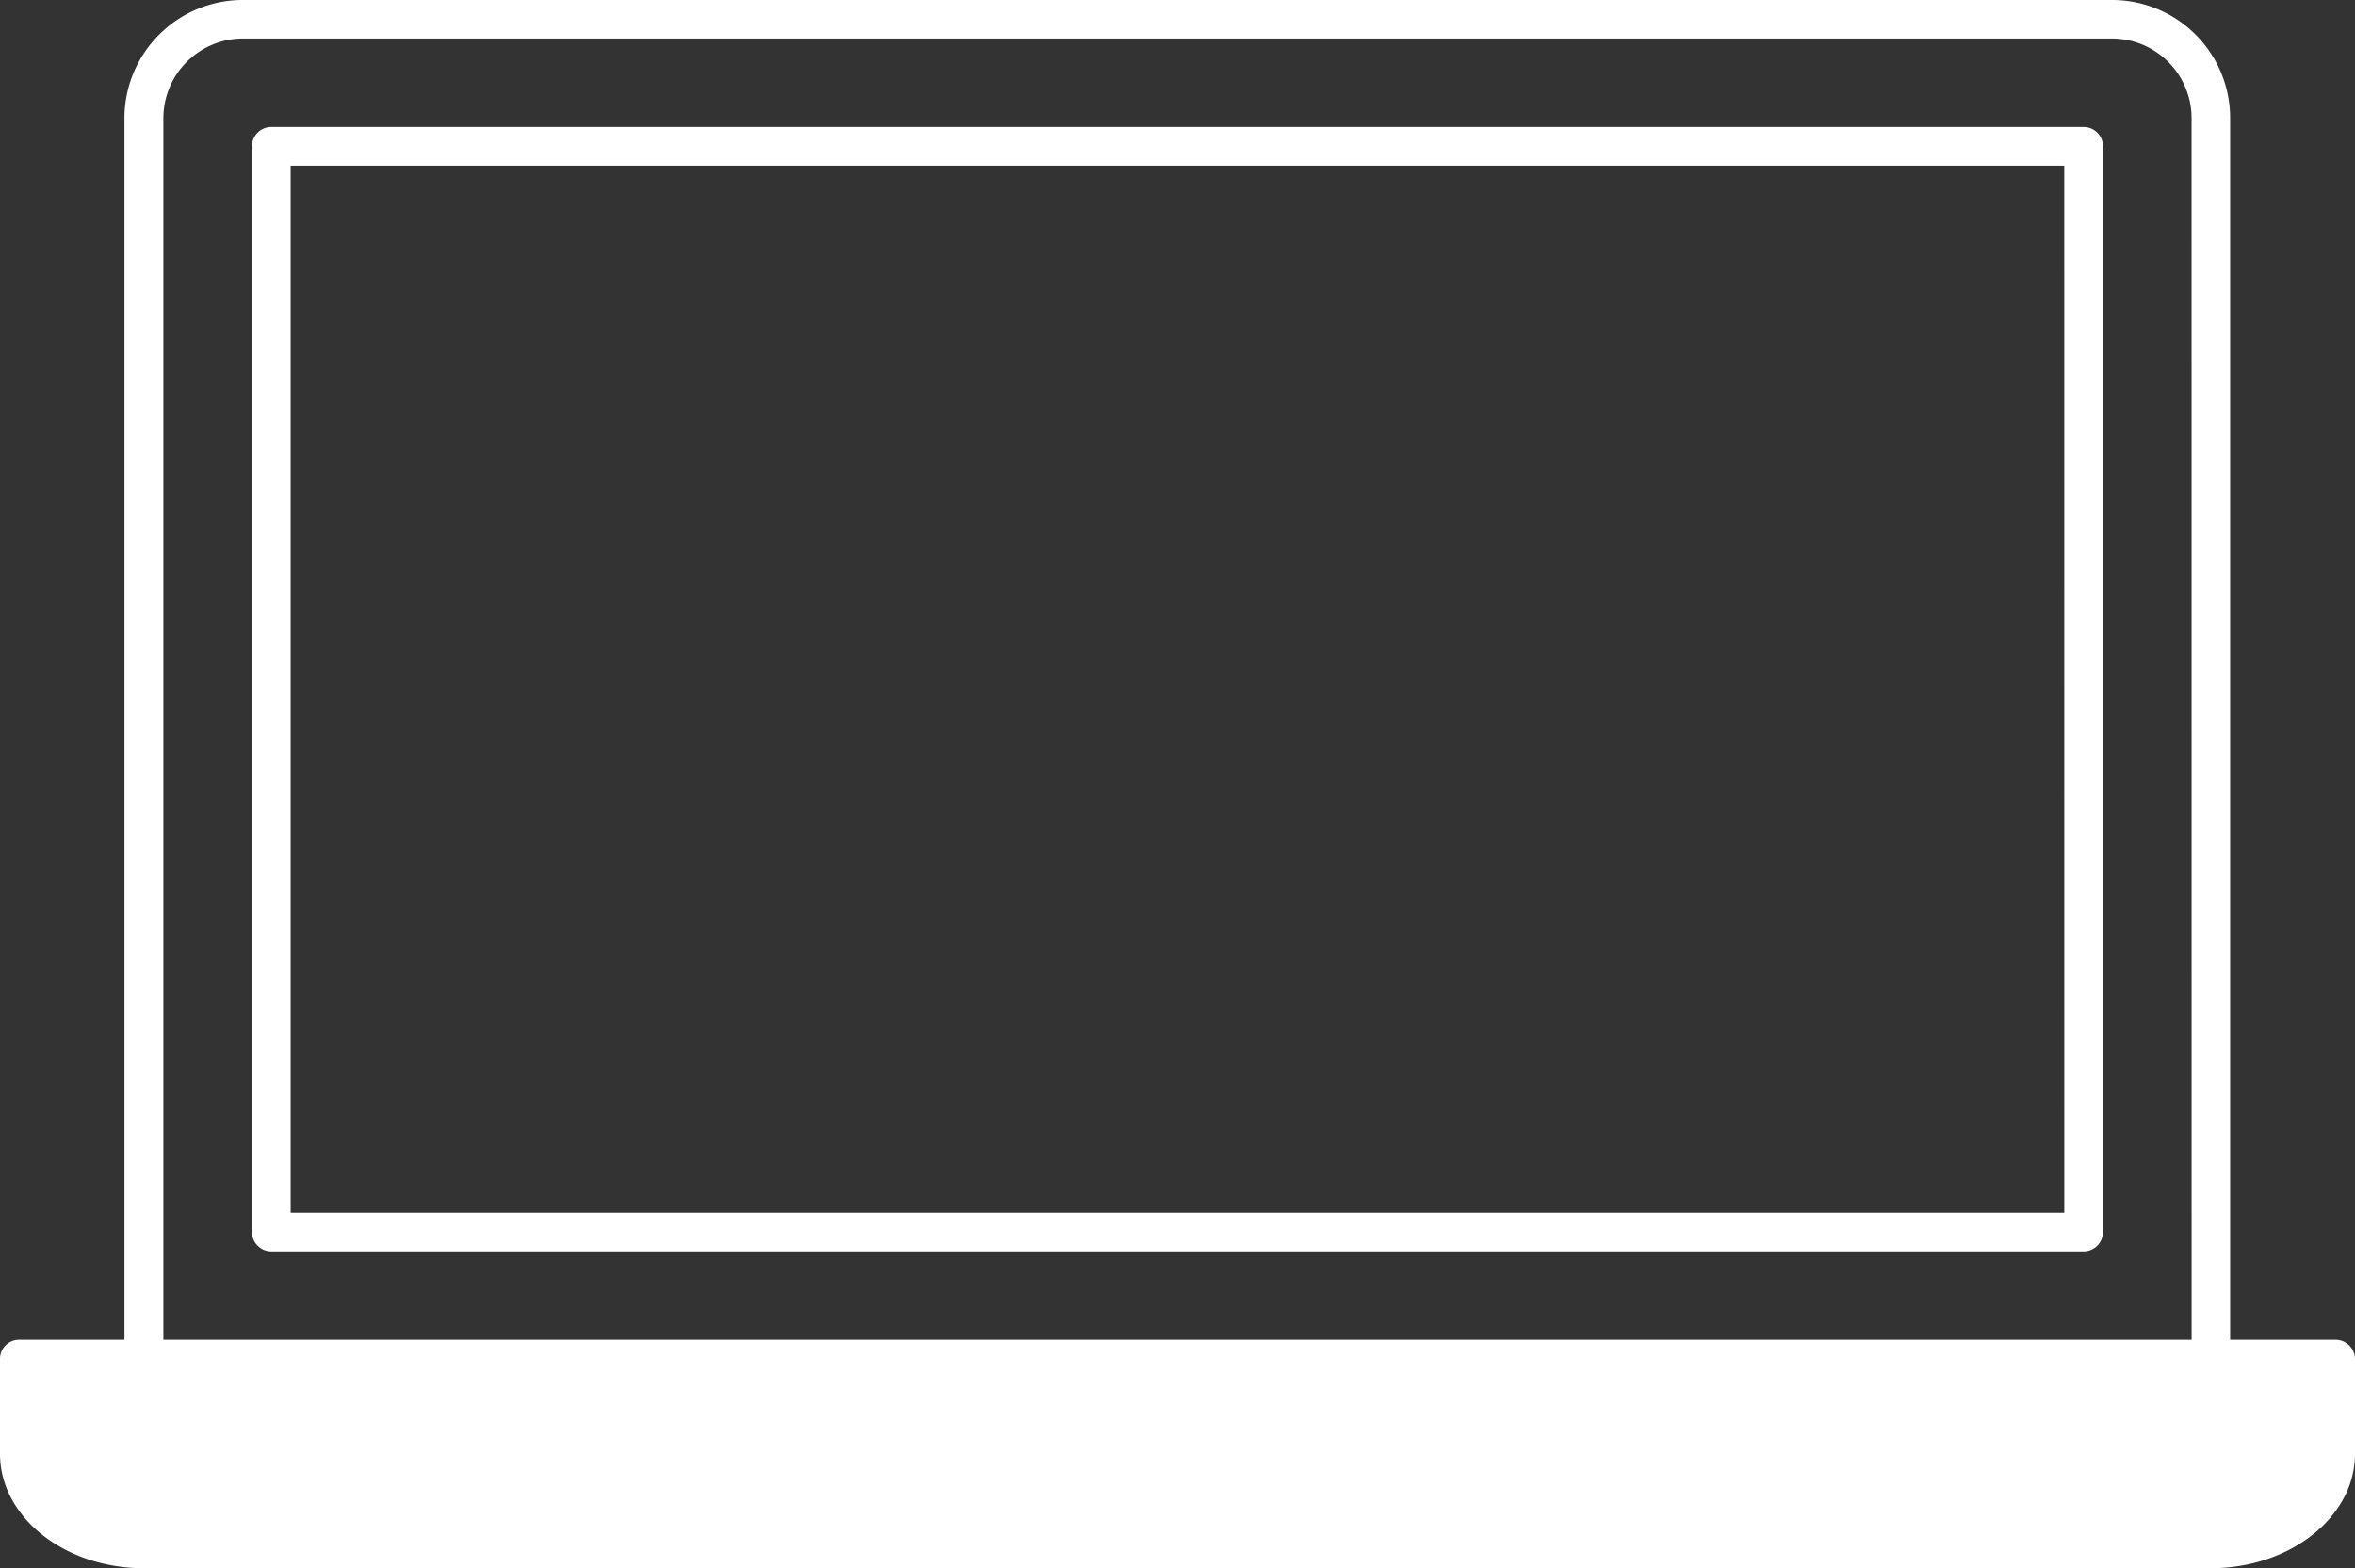
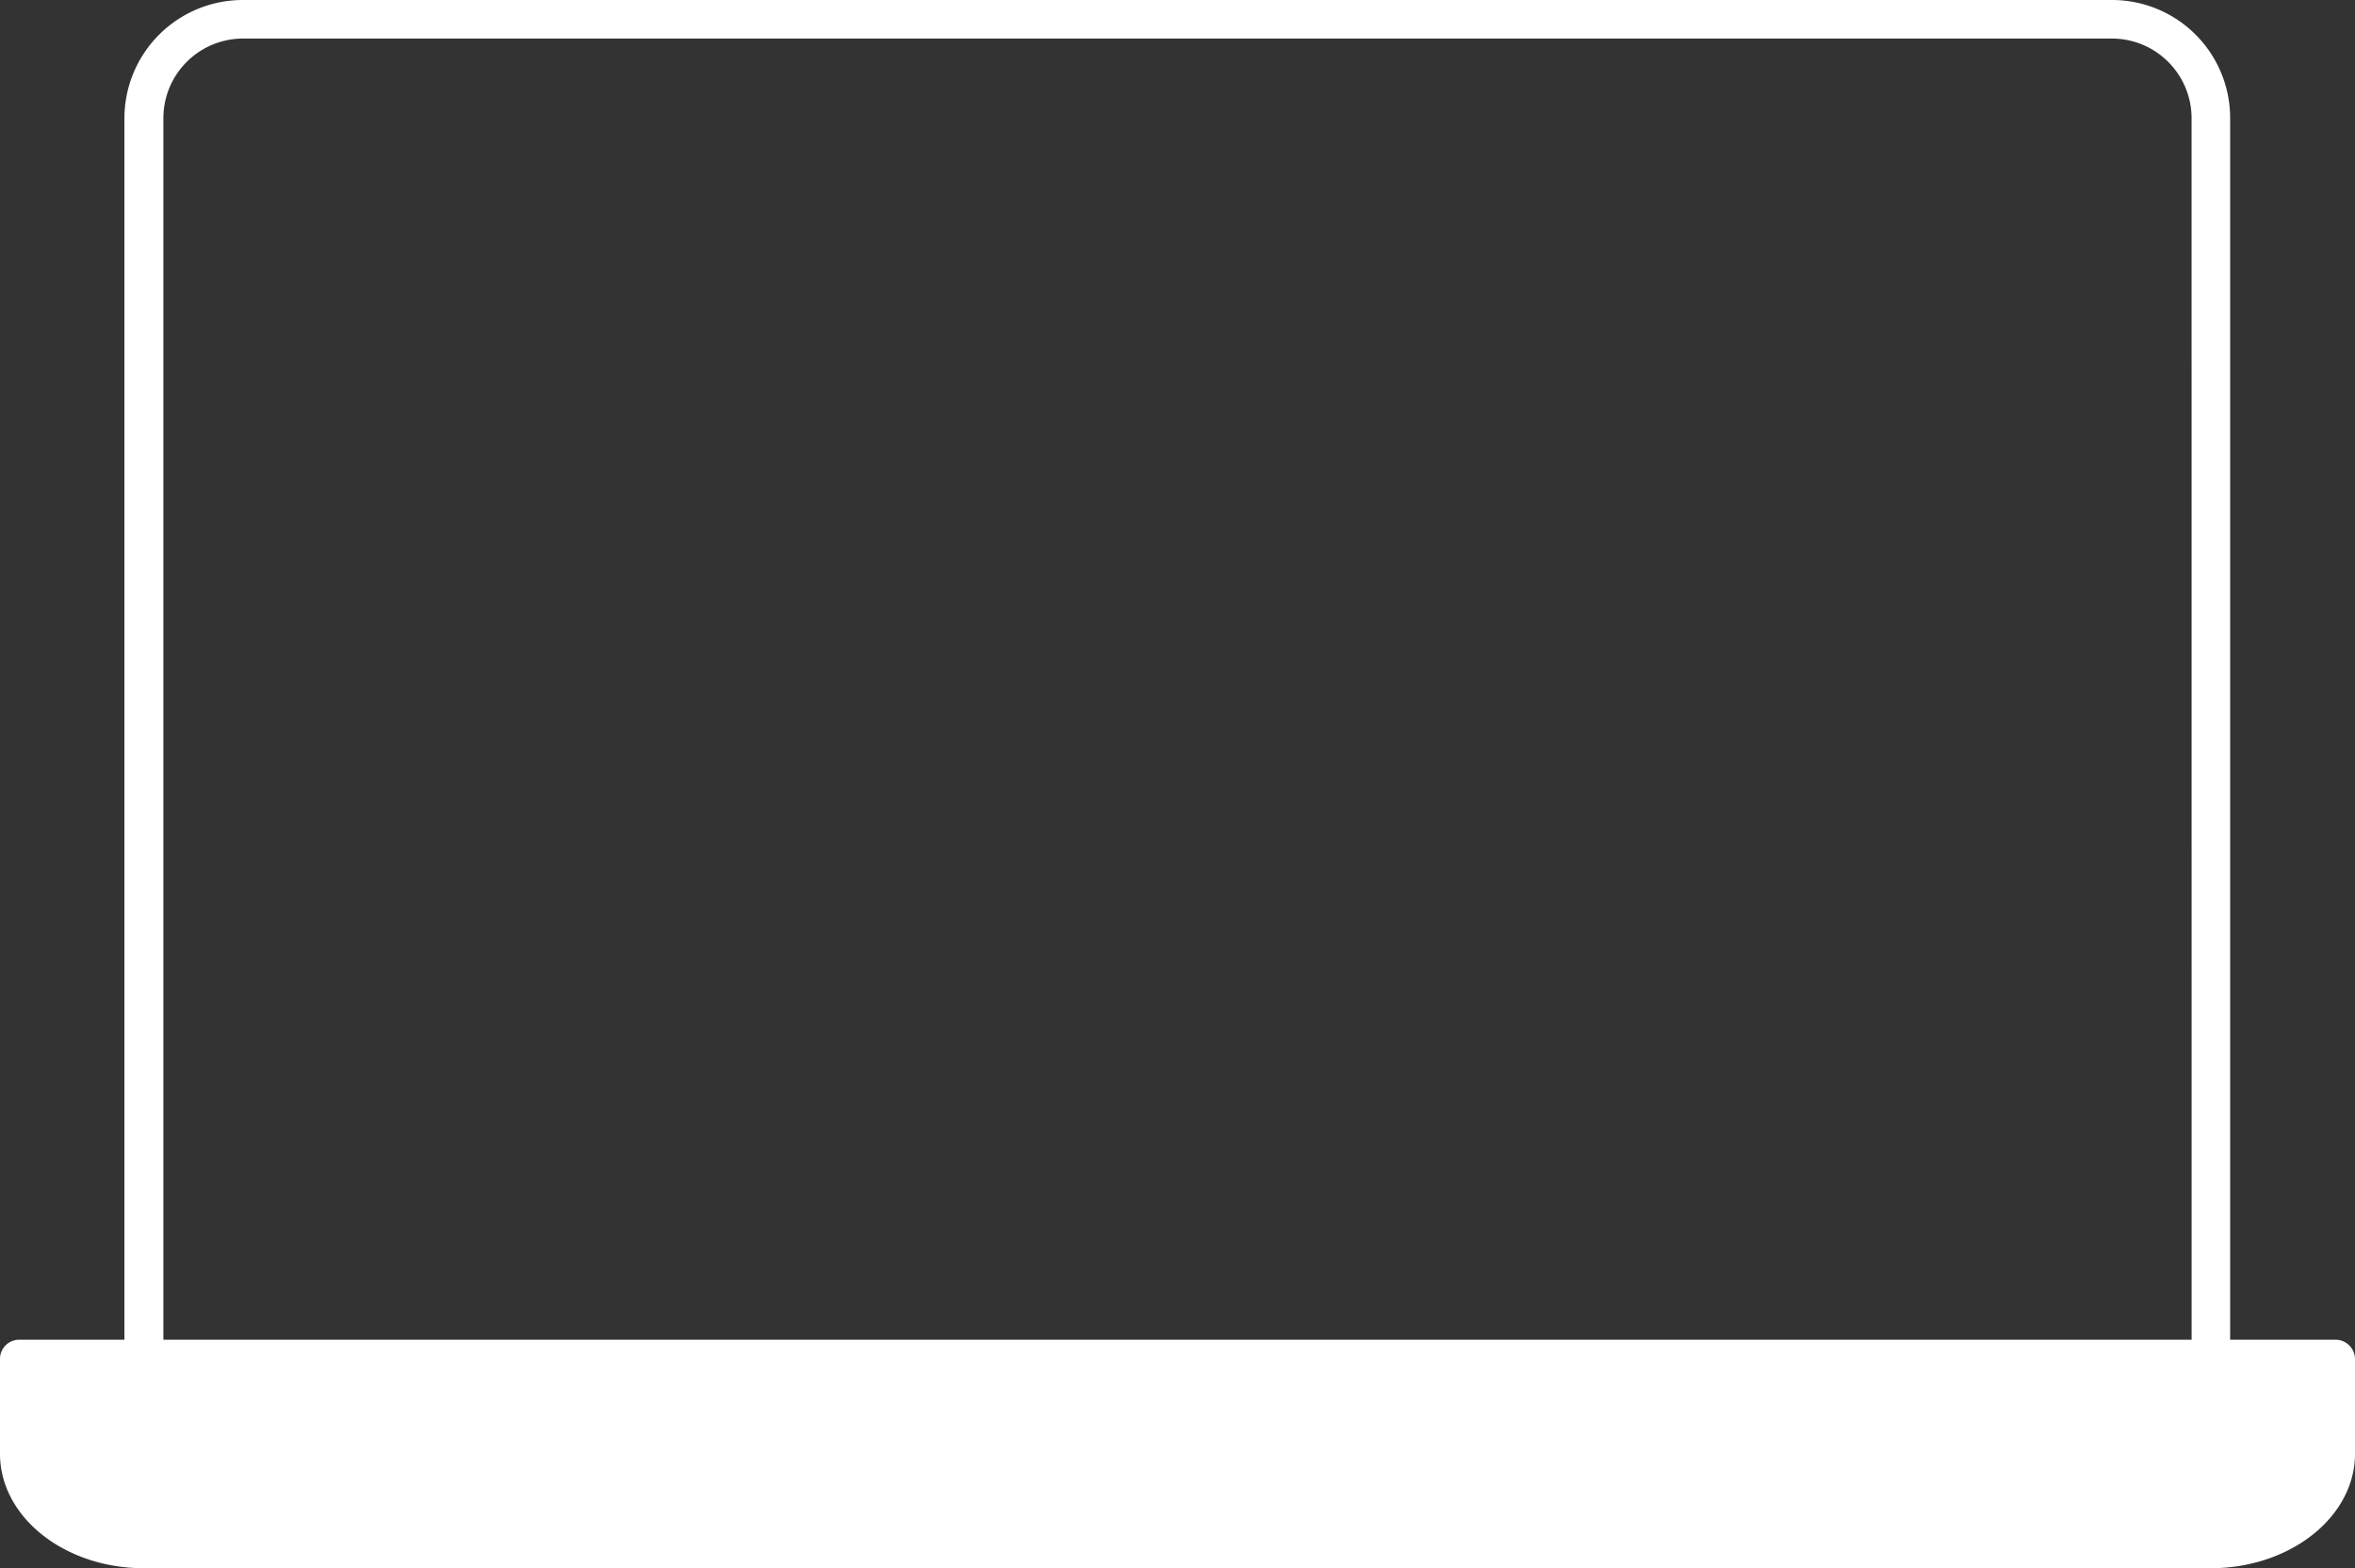
<svg xmlns="http://www.w3.org/2000/svg" width="61.077" height="40.684" viewBox="0 0 61.077 40.684">
  <rect x="0" y="0" width="61.077" height="40.684" fill="#333333" stroke="none" />
  <defs>
    <style>.f60d55a2-c902-4329-826c-24c031bdb5be{fill:#fff;}</style>
  </defs>
  <title>laptop-1_2</title>
  <g id="bebfbd34-c5d5-458f-8d7a-9b62448f1c9b" data-name="Layer 2">
    <g id="f49d162a-1258-416a-9e71-52984a671505" data-name="Layer 1">
-       <path class="f60d55a2-c902-4329-826c-24c031bdb5be" d="M54.039,3.295H7.036a.501.501,0,0,0-.502.502V31.962a.506.506,0,0,0,.502.502h47.003a.506.506,0,0,0,.502-.502V3.797A.501.501,0,0,0,54.039,3.295ZM53.538,31.46H7.538V4.299h45.999Z" />
      <path class="f60d55a2-c902-4329-826c-24c031bdb5be" d="M60.572,34.755H57.839V3.062A3.063,3.063,0,0,0,54.777,0H6.299A3.071,3.071,0,0,0,3.227,3.062V34.755H.495A.497.497,0,0,0,0,35.26v2.454c0,1.639,1.67,2.969,3.732,2.969h53.602c2.062,0,3.743-1.33,3.743-2.969v-2.454A.506.506,0,0,0,60.572,34.755Zm-3.732,0H4.237V3.062a2.068,2.068,0,0,1,2.062-2.062H54.777a2.068,2.068,0,0,1,2.062,2.062Z" />
    </g>
  </g>
</svg>